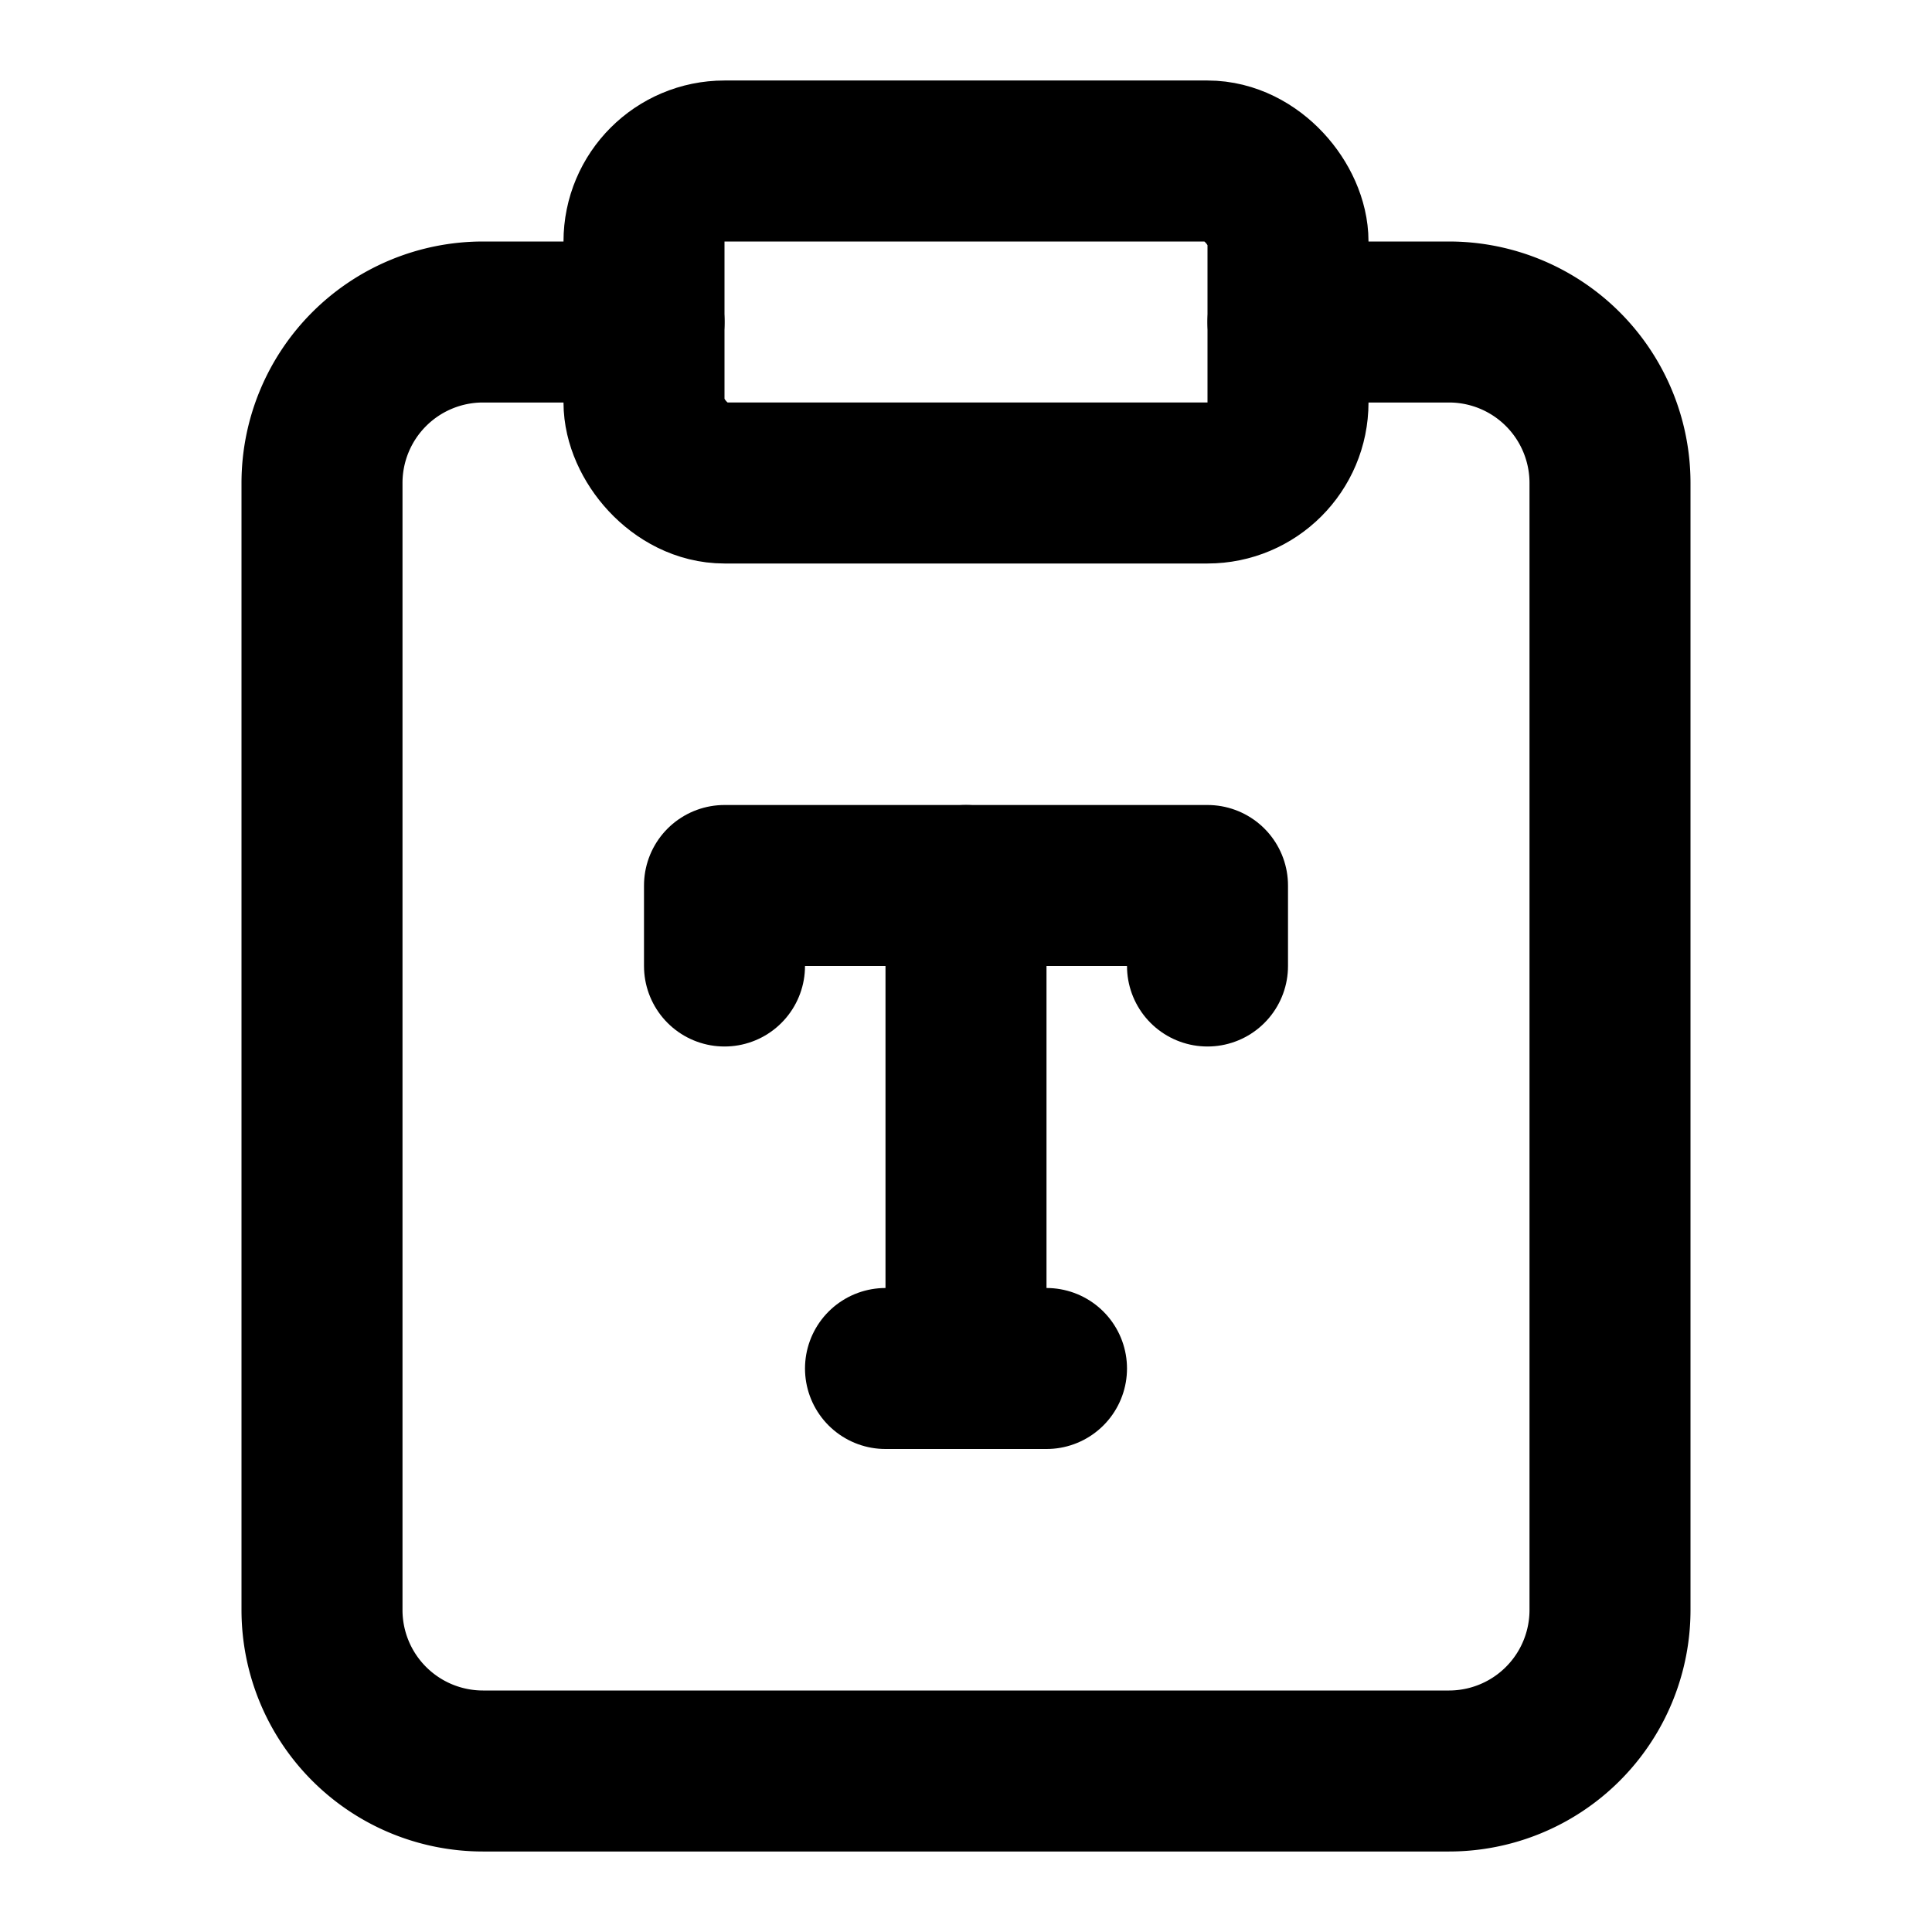
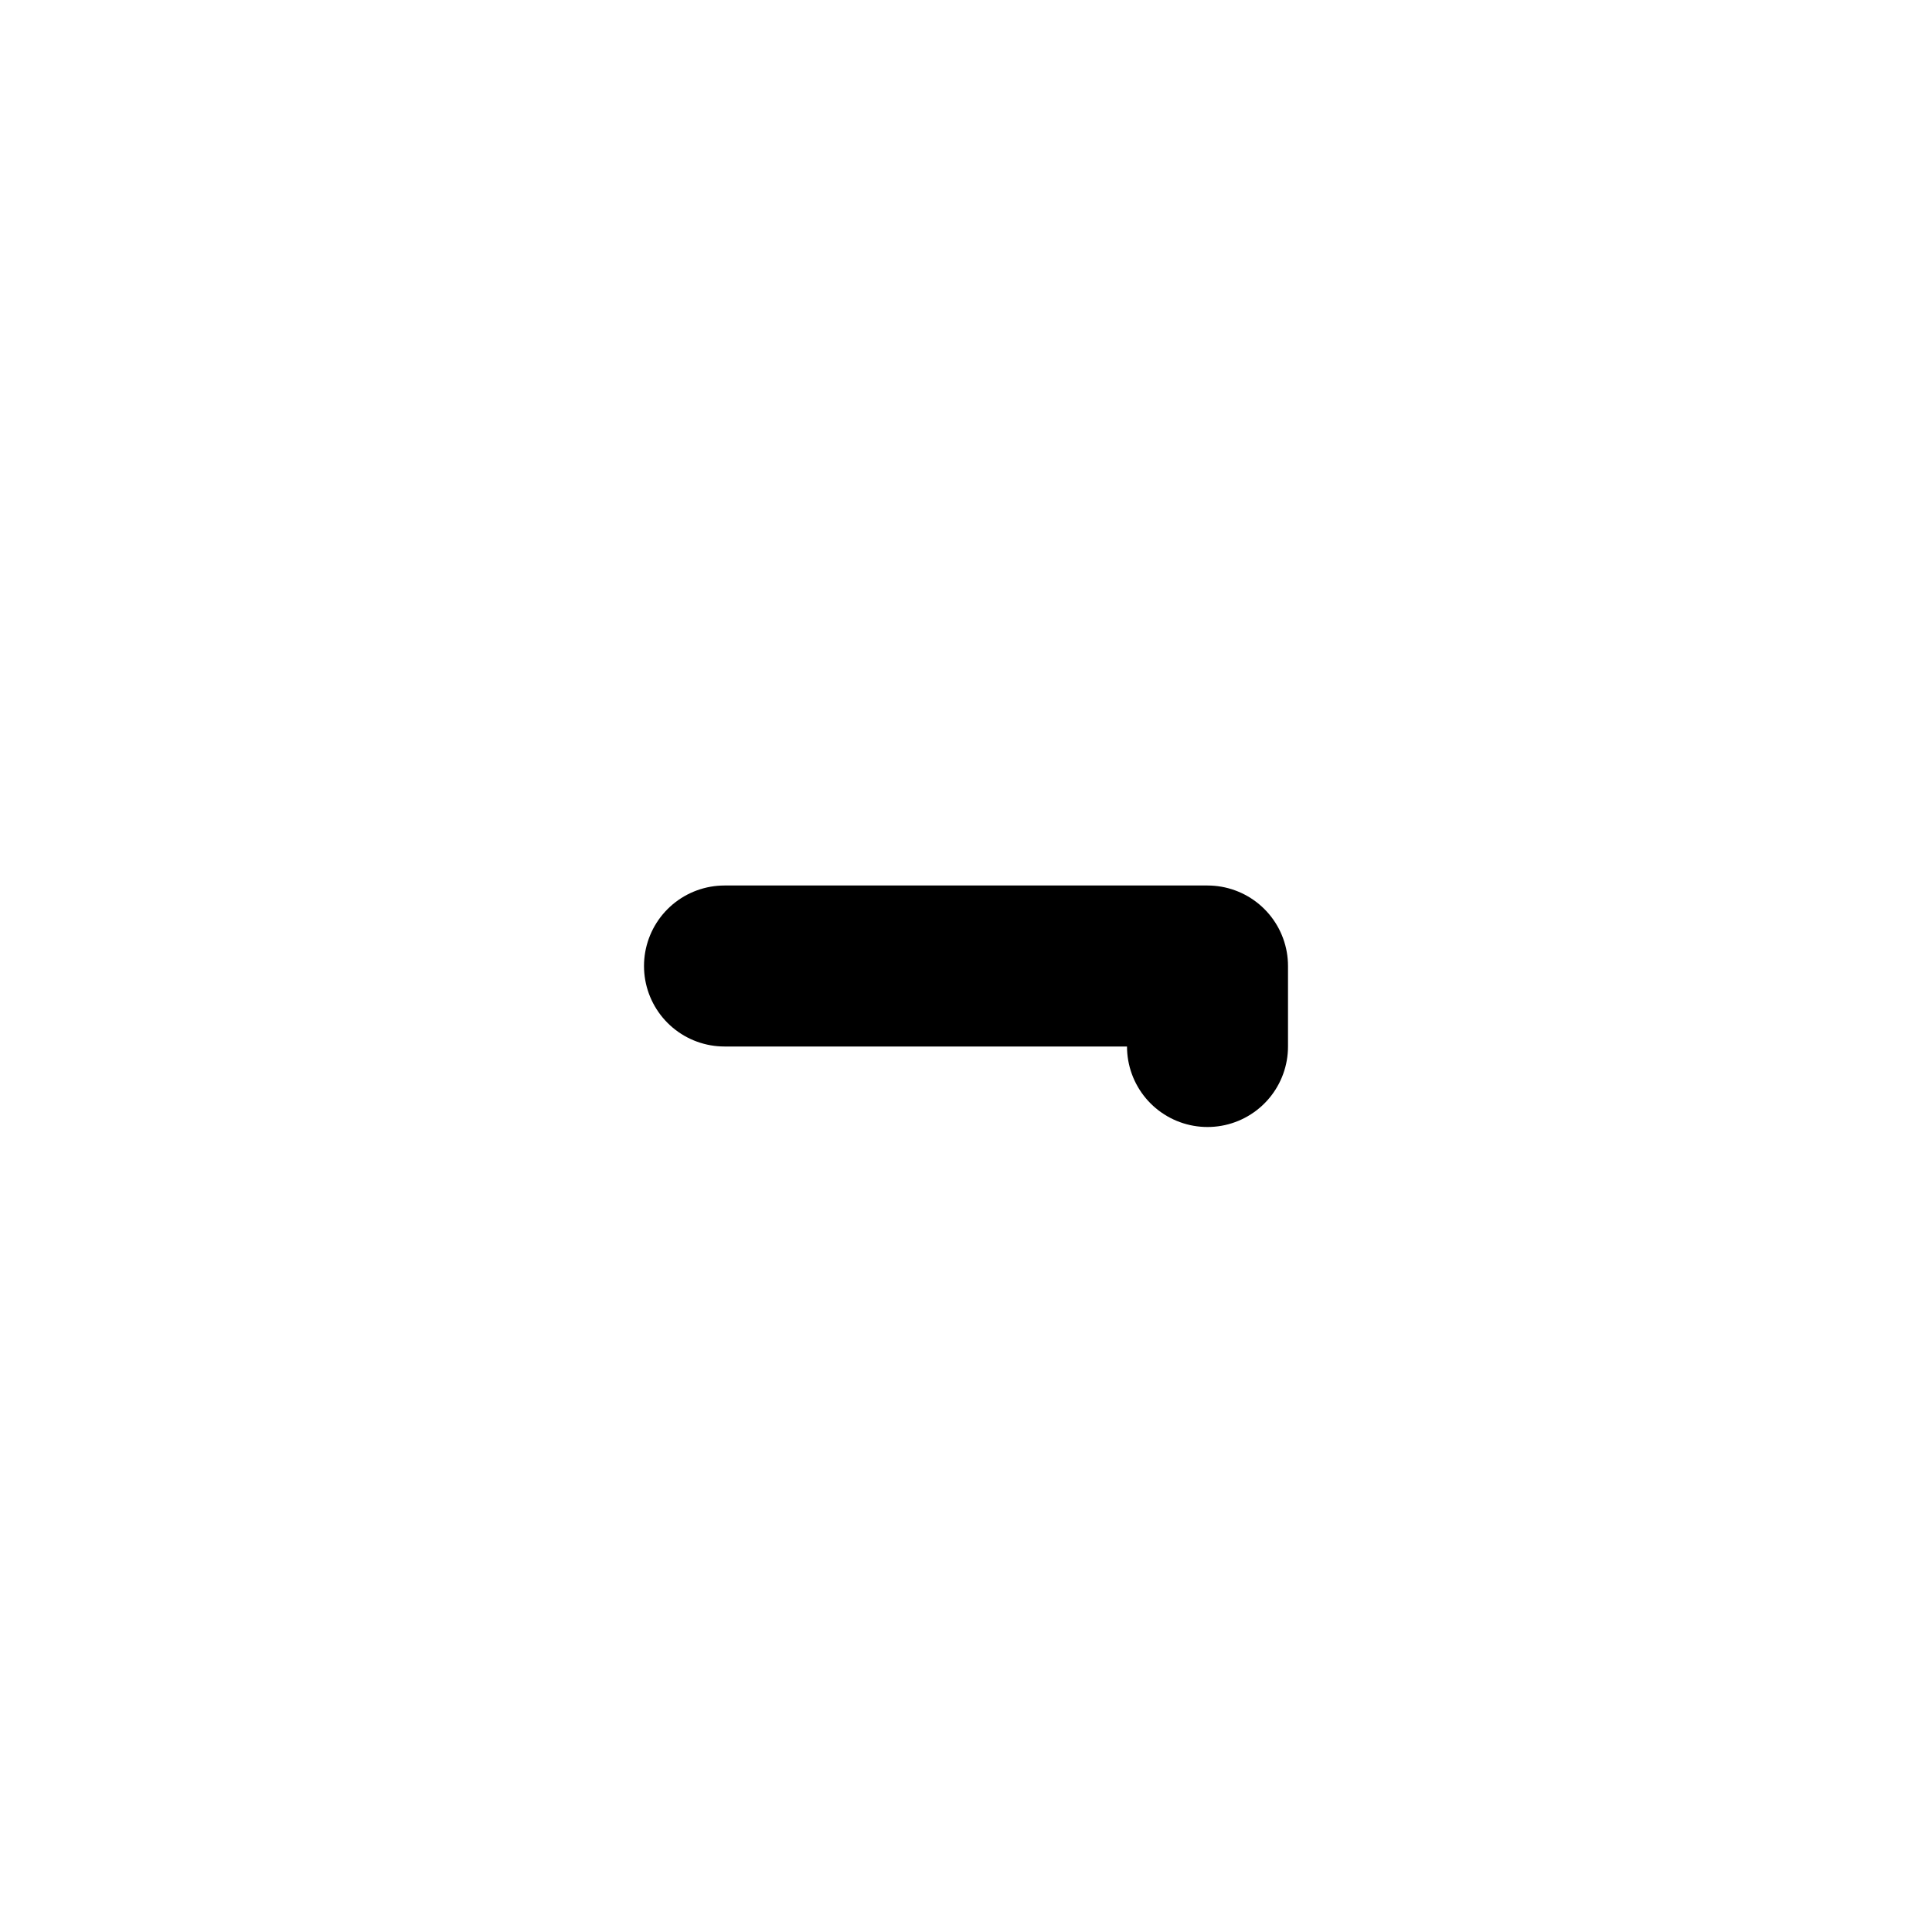
<svg xmlns="http://www.w3.org/2000/svg" width="24" height="24" viewBox="0 0 24 24" fill="none" stroke="currentColor" stroke-width="2" stroke-linecap="round" stroke-linejoin="round">
-   <rect width="8" height="4" x="8" y="2" rx="1" ry="1" />
-   <path d="M16 4h2a2 2 0 0 1 2 2v14a2 2 0 0 1-2 2H6a2 2 0 0 1-2-2V6a2 2 0 0 1 2-2h2" />
-   <path d="M9 12v-1h6v1" />
-   <path d="M11 17h2" />
-   <path d="M12 11v6" />
+   <path d="M9 12h6v1" />
</svg>